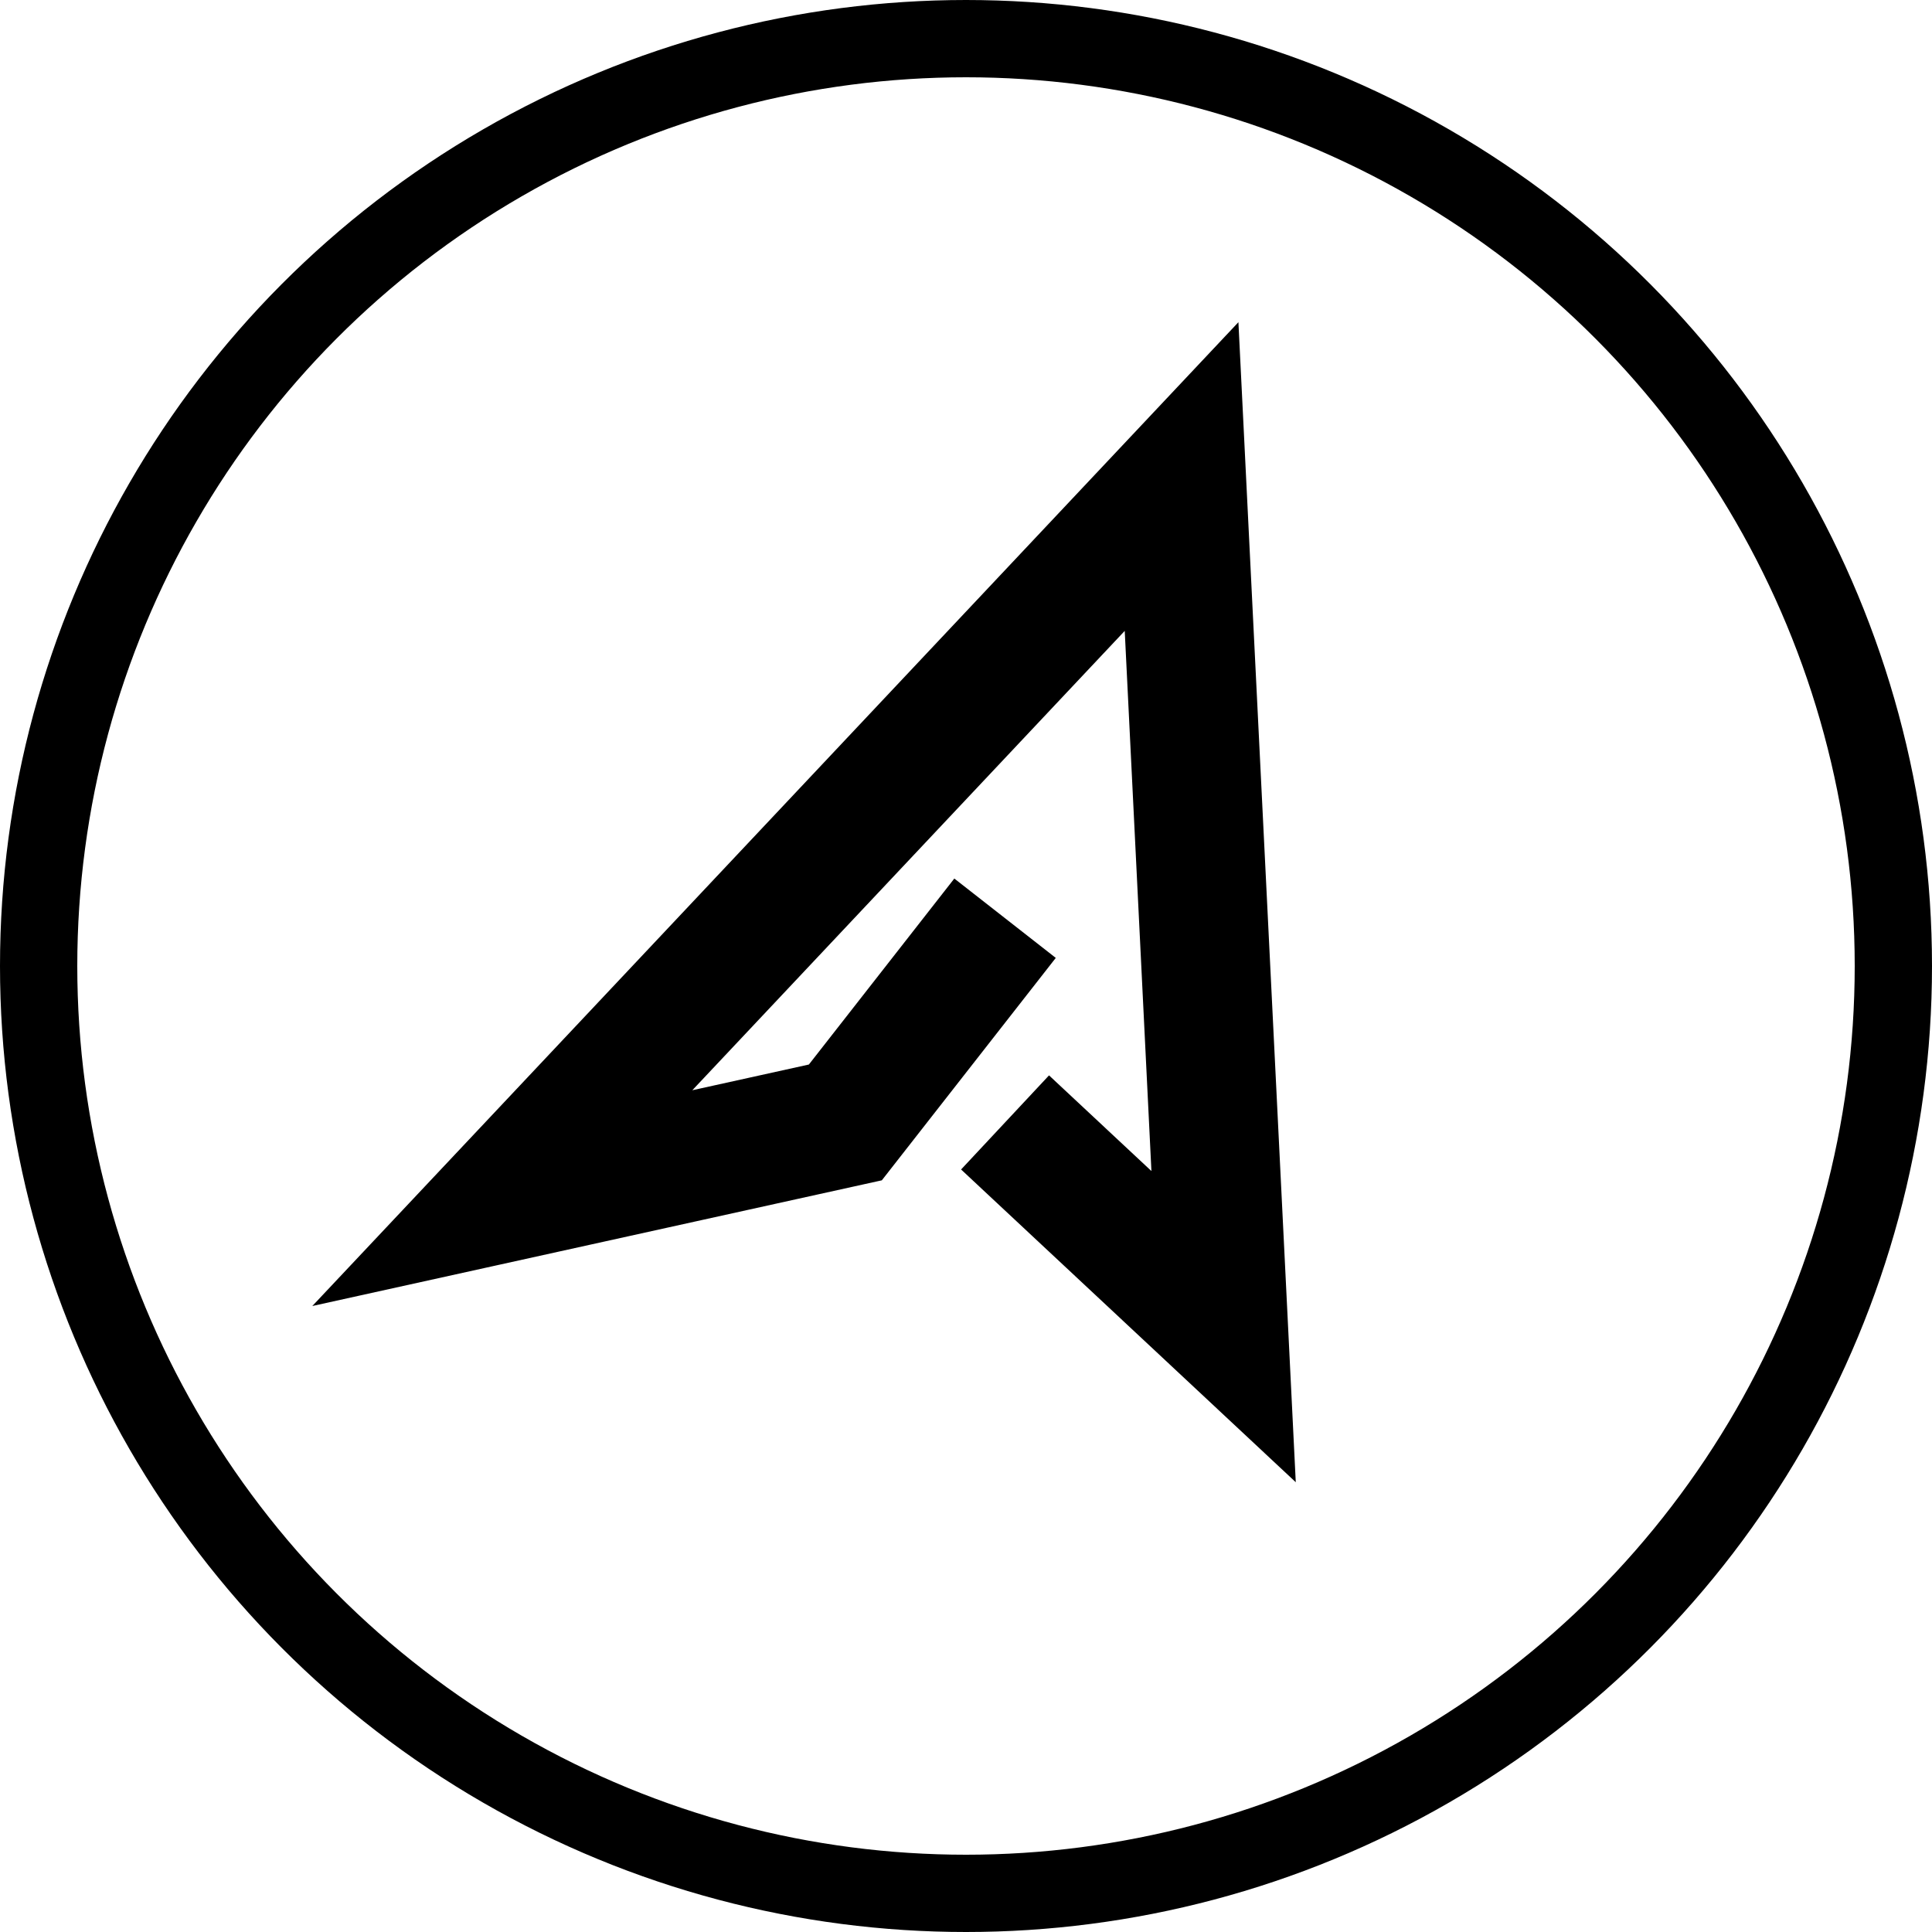
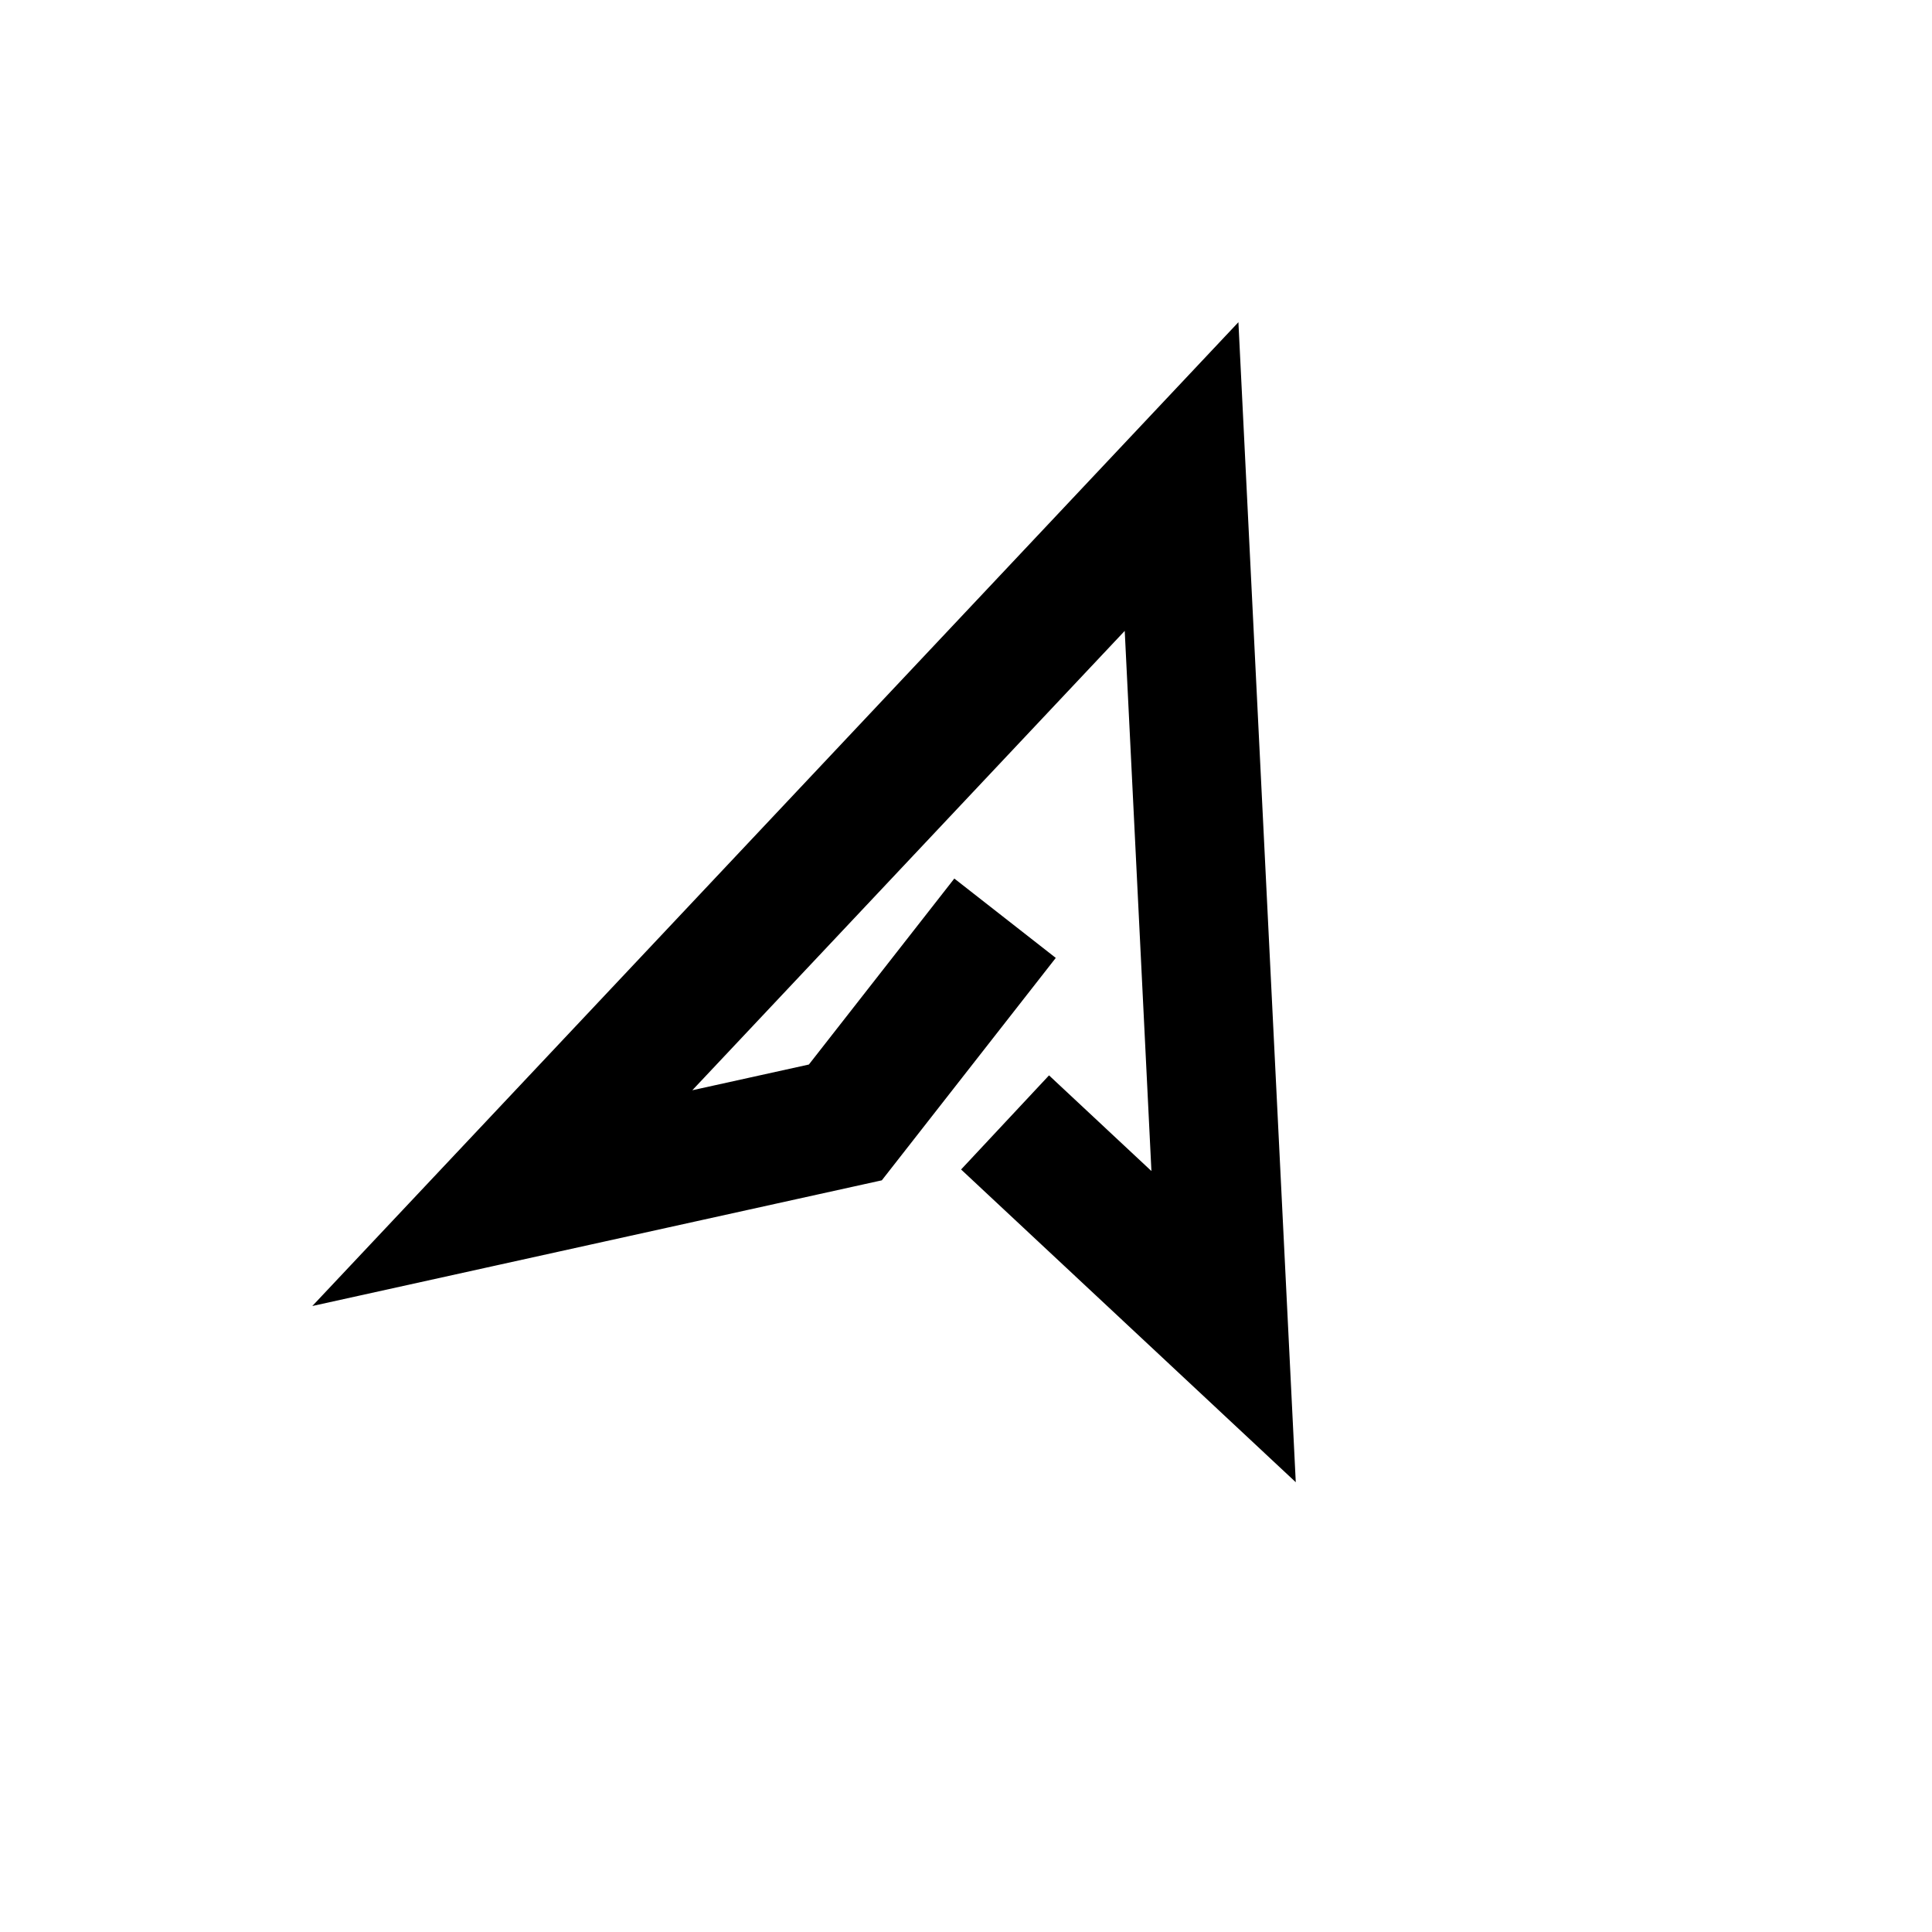
<svg xmlns="http://www.w3.org/2000/svg" width="250" height="250" viewBox="0 0 250 250" fill="none">
-   <circle cx="125" cy="125" r="120" stroke="black" stroke-width="10" />
  <path d="M162.069 179.72L131.431 151.091L135.983 146.22L145.58 155.187L154.597 163.61L153.988 151.286L150.533 81.391L149.953 69.654L141.898 78.21L85.945 137.65L74.834 149.453L90.662 145.96L105.745 142.632L107.499 142.244L108.607 140.829L124.347 120.702L129.599 124.81L111.276 148.238L55.164 160.622L155.837 53.676L162.069 179.72Z" stroke="black" stroke-width="10" />
</svg>